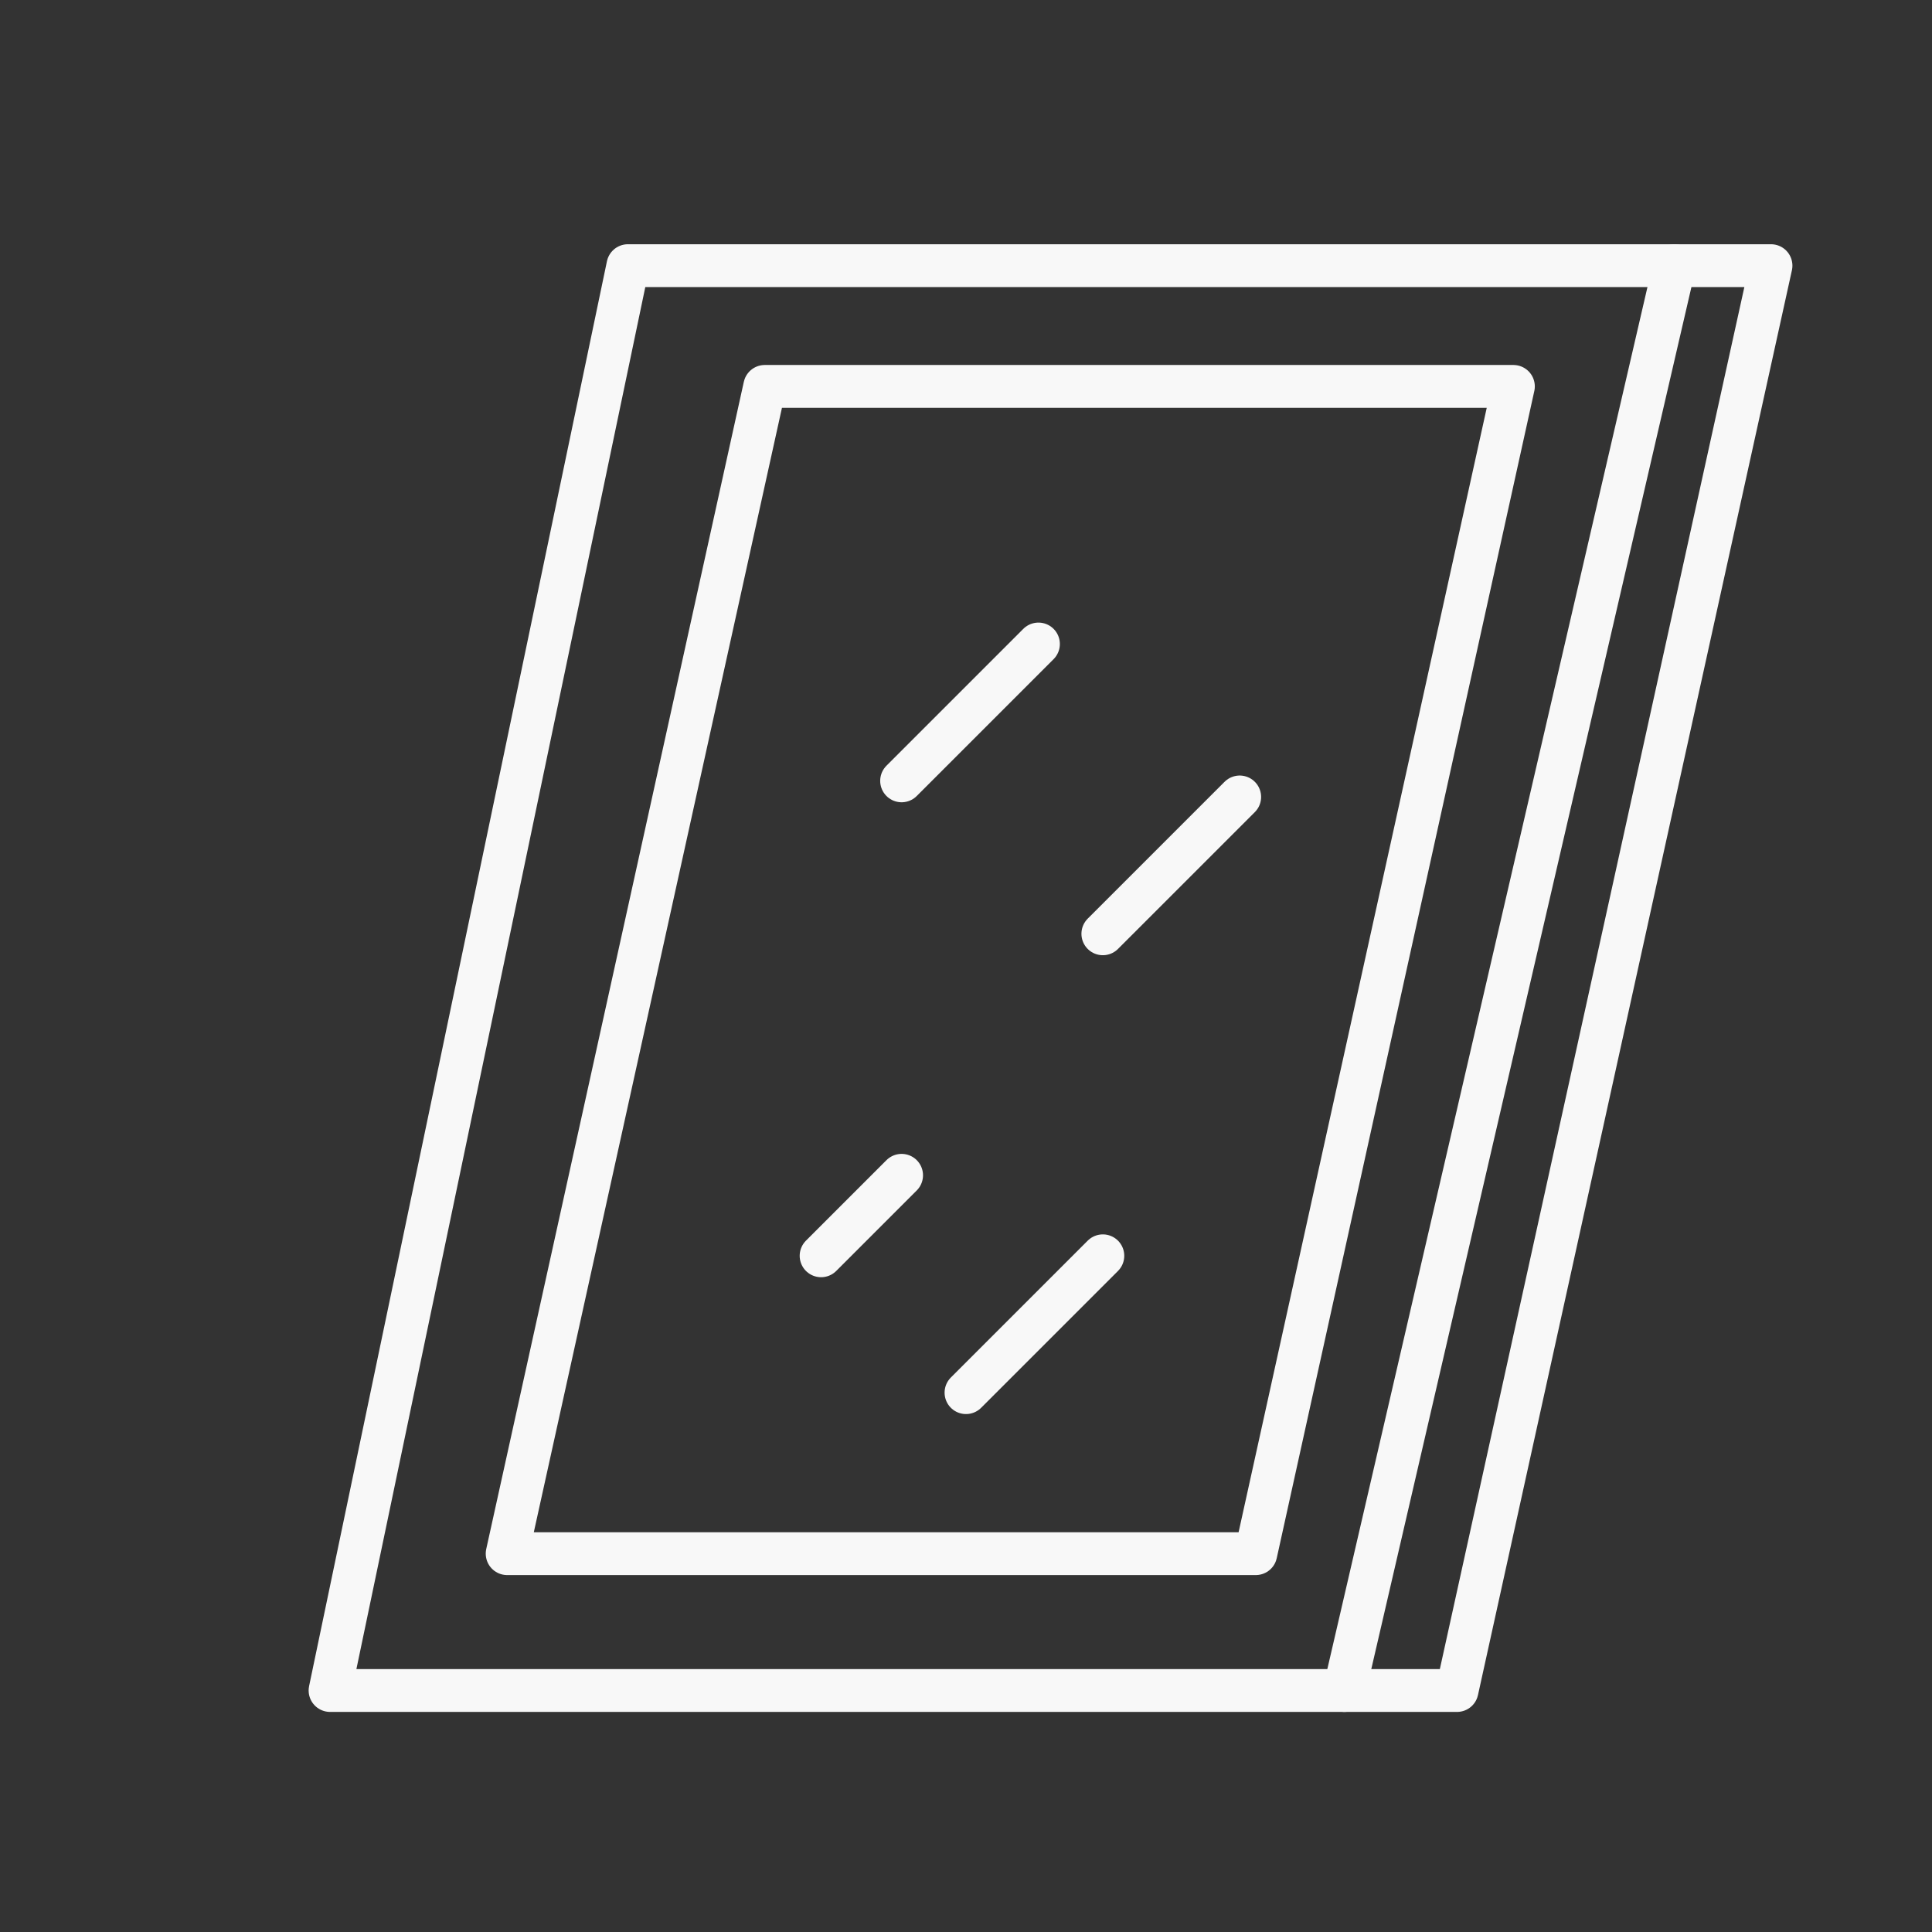
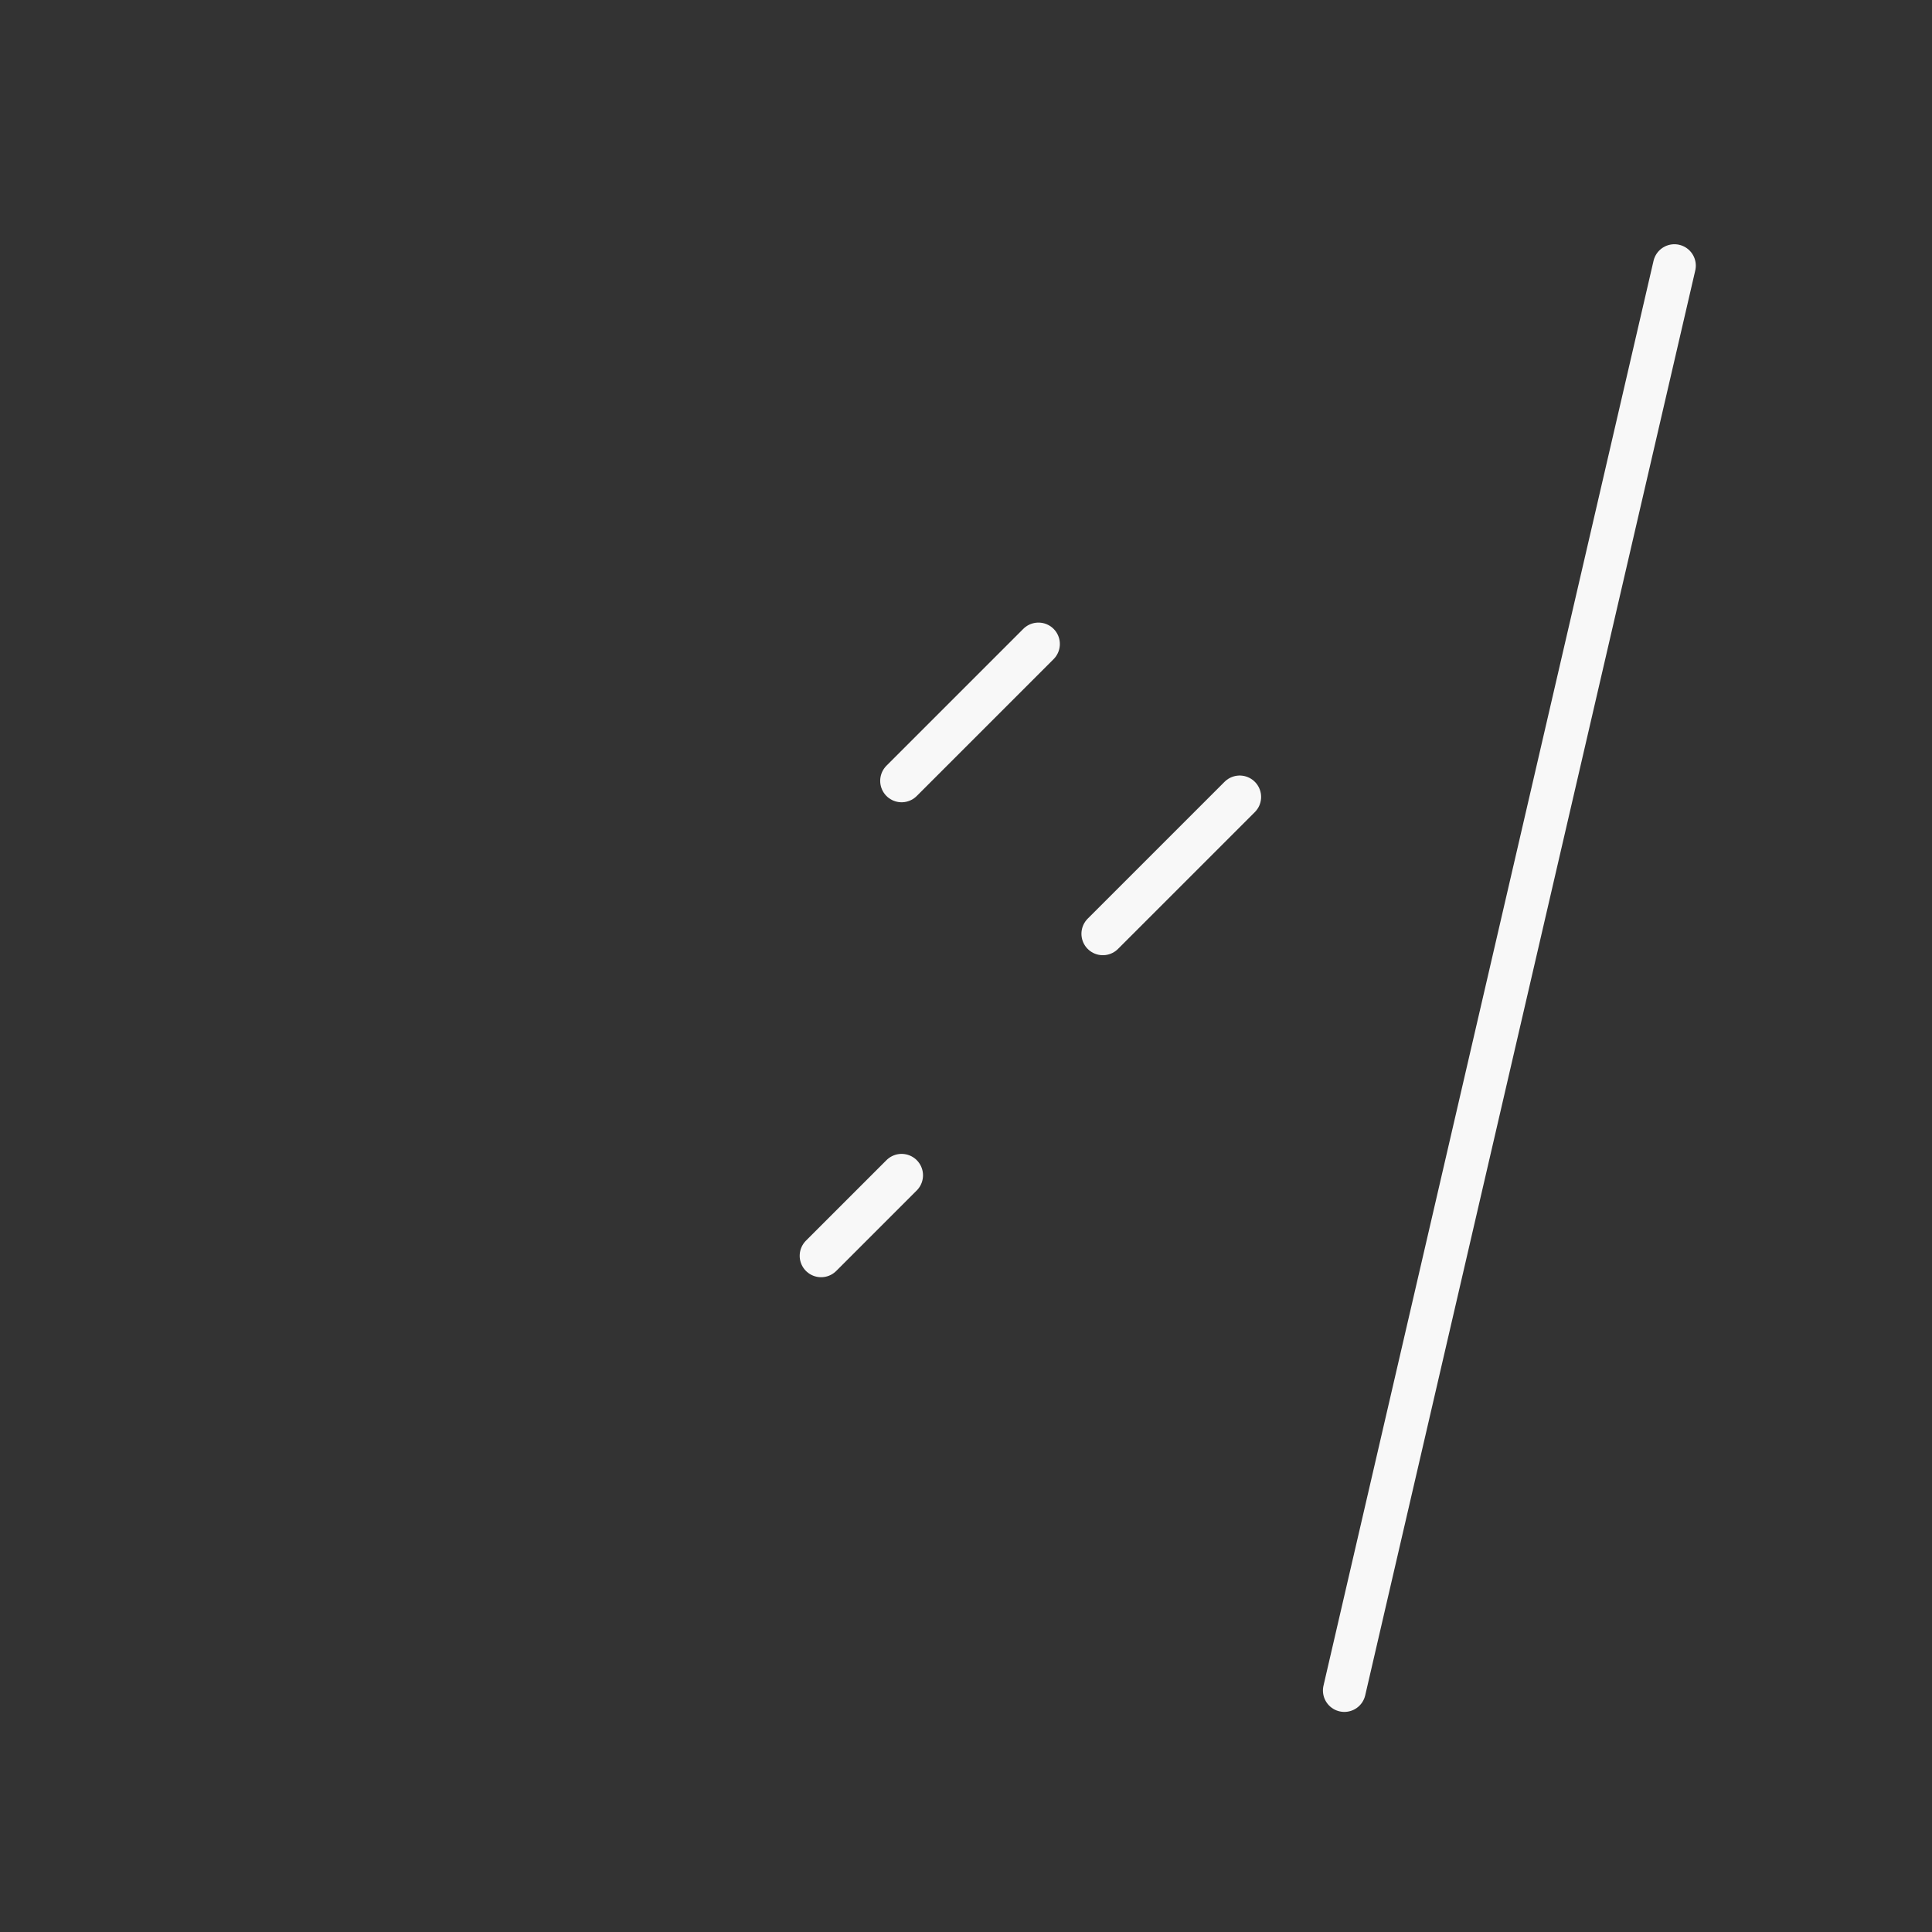
<svg xmlns="http://www.w3.org/2000/svg" version="1.1" id="Layer_2_1_" x="0px" y="0px" viewBox="0 0 24 24" style="enable-background:new 0 0 24 24;" xml:space="preserve">
  <rect x="0" y="0" width="24" height="24" fill="#333333" stroke="none" />
  <style type="text/css">
	.st0{fill:none;stroke:#F8F8F8;stroke-width:0.532;stroke-linecap:round;stroke-linejoin:round;stroke-miterlimit:10;}
</style>
  <g>
-     <polygon class="st0" points="4.1,21 7.8,3.3 22,3.3 18.1,21  " />
-     <polygon class="st0" points="6.3,19.3 9.5,4.8 18.8,4.8 15.6,19.3  " />
    <line class="st0" x1="20.8" y1="3.3" x2="16.7" y2="21" />
    <line class="st0" x1="15.4" y1="9.9" x2="13.7" y2="11.6" />
    <line class="st0" x1="12.9" y1="8" x2="11.2" y2="9.7" />
    <line class="st0" x1="11.2" y1="14.6" x2="10.2" y2="15.6" />
-     <line class="st0" x1="13.7" y1="15.6" x2="12" y2="17.3" />
  </g>
</svg>